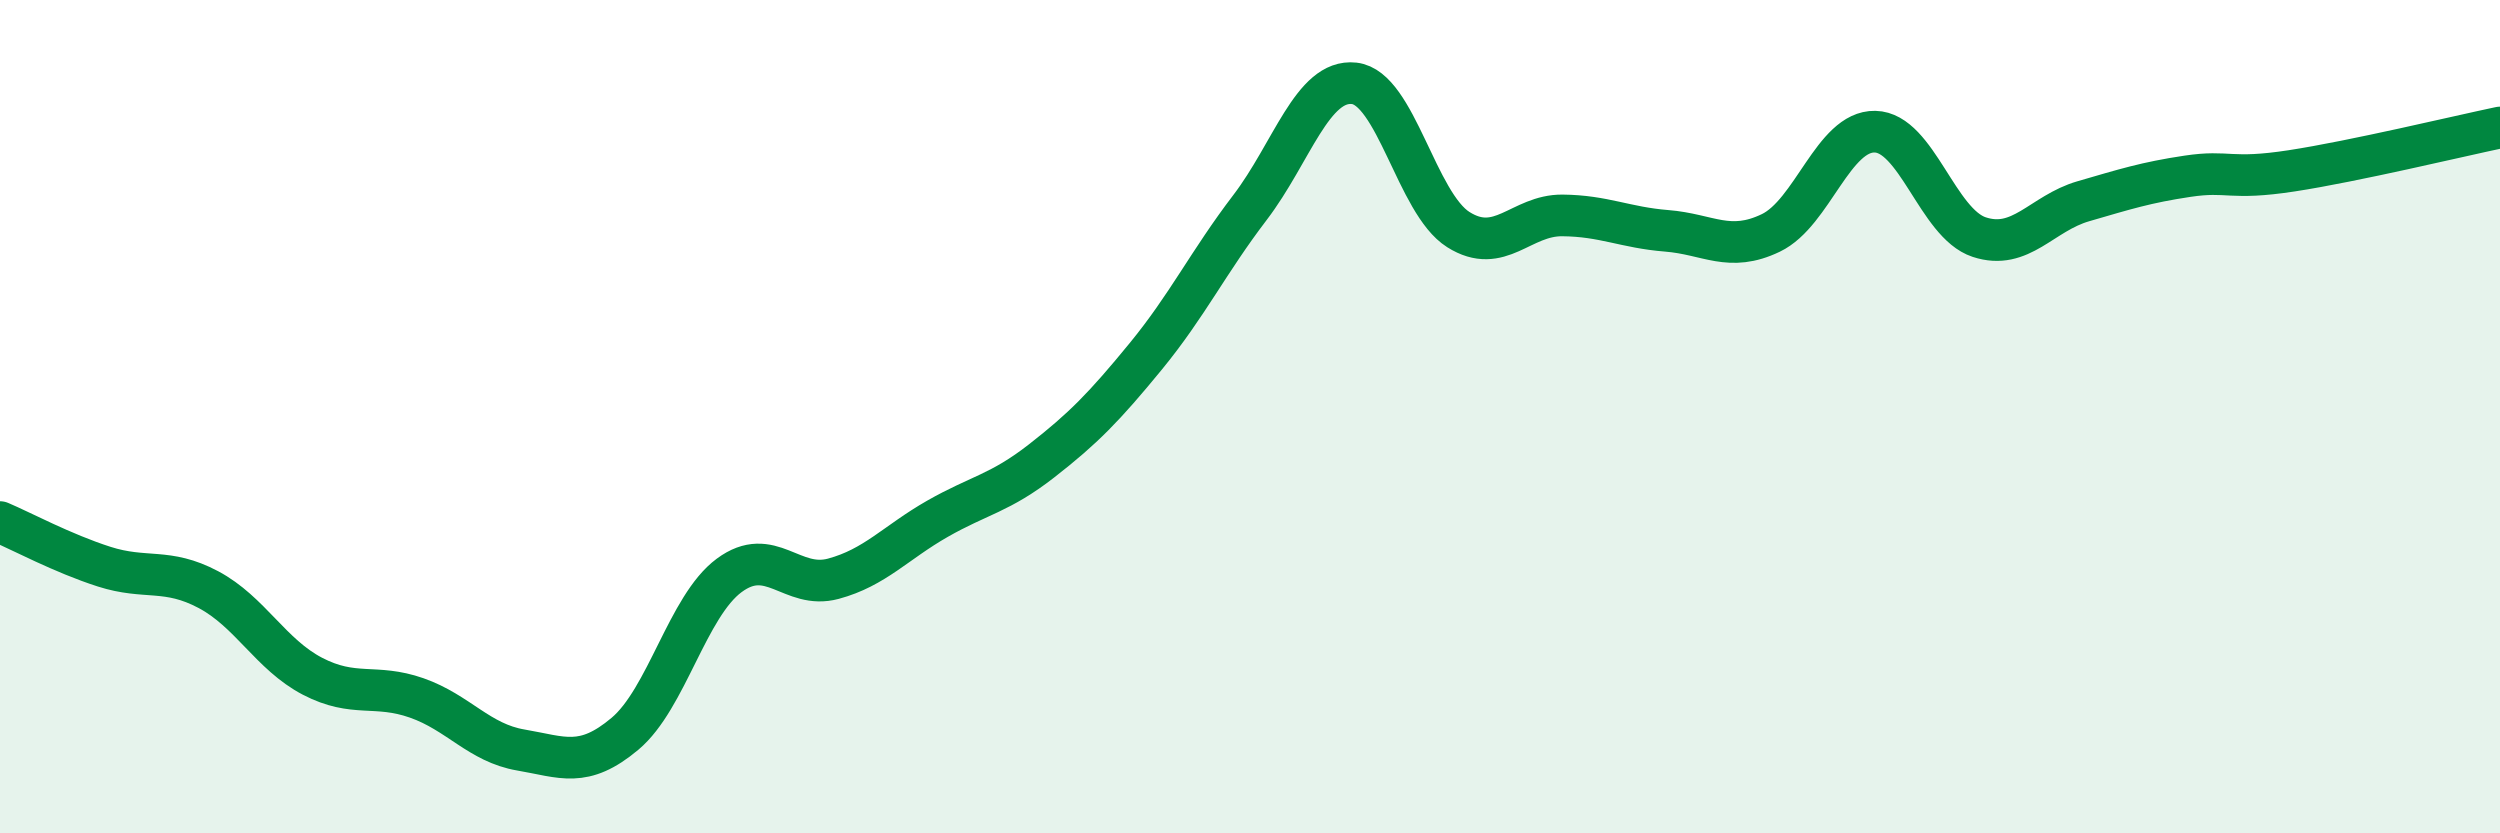
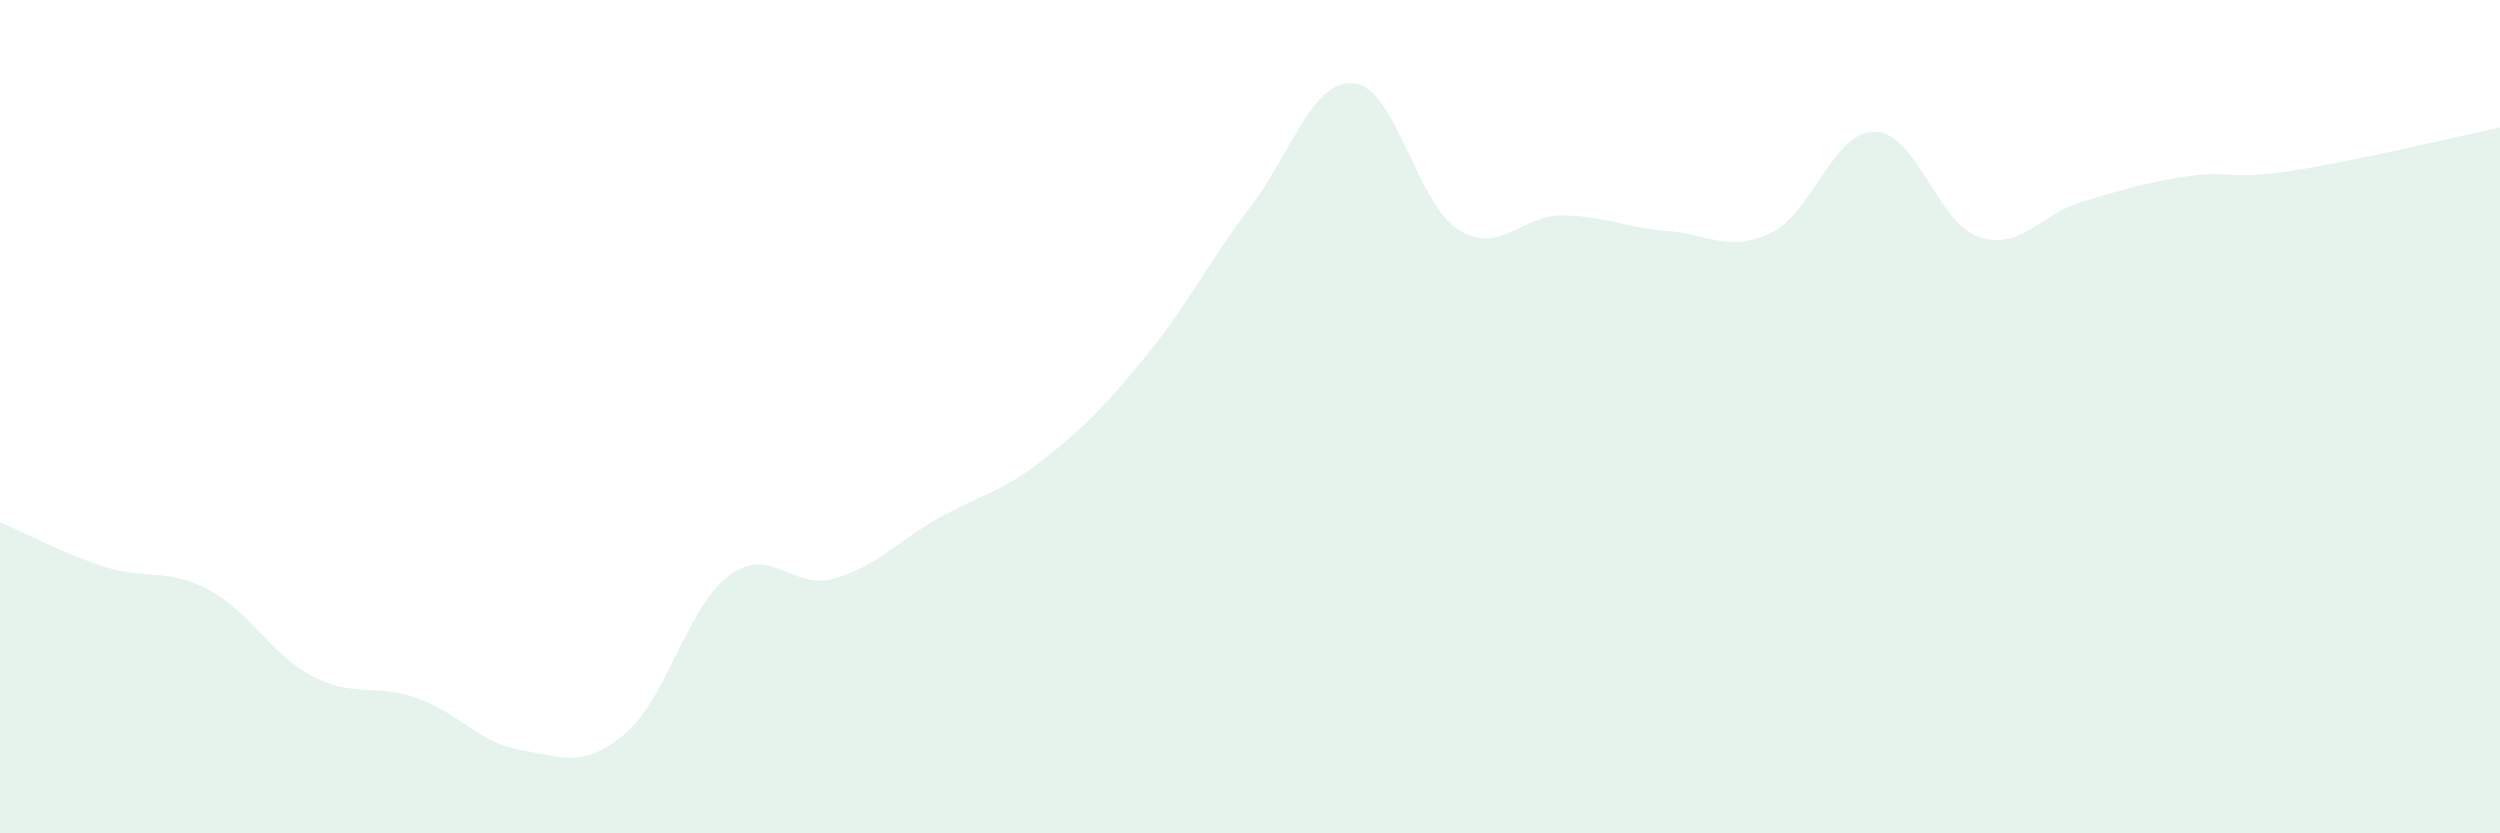
<svg xmlns="http://www.w3.org/2000/svg" width="60" height="20" viewBox="0 0 60 20">
  <path d="M 0,12.53 C 0.5,12.74 1.5,13.28 2.5,13.6 C 3.5,13.92 4,13.62 5,14.15 C 6,14.68 6.5,15.71 7.5,16.23 C 8.5,16.75 9,16.4 10,16.75 C 11,17.1 11.5,17.83 12.5,18 C 13.5,18.17 14,18.45 15,17.61 C 16,16.77 16.5,14.55 17.5,13.81 C 18.5,13.07 19,14.16 20,13.89 C 21,13.62 21.5,13.02 22.5,12.45 C 23.5,11.88 24,11.84 25,11.06 C 26,10.28 26.5,9.77 27.5,8.55 C 28.5,7.33 29,6.29 30,4.98 C 31,3.67 31.5,1.89 32.5,2 C 33.5,2.11 34,4.88 35,5.51 C 36,6.14 36.5,5.16 37.5,5.17 C 38.5,5.18 39,5.46 40,5.54 C 41,5.62 41.5,6.07 42.5,5.59 C 43.5,5.11 44,3.14 45,3.16 C 46,3.18 46.5,5.36 47.5,5.69 C 48.5,6.02 49,5.12 50,4.83 C 51,4.54 51.5,4.38 52.5,4.23 C 53.5,4.08 53.5,4.33 55,4.1 C 56.5,3.87 59,3.27 60,3.06L60 20L0 20Z" fill="#008740" opacity="0.1" stroke-linecap="round" stroke-linejoin="round" />
-   <path d="M 0,12.53 C 0.5,12.74 1.5,13.28 2.5,13.6 C 3.5,13.92 4,13.62 5,14.15 C 6,14.68 6.5,15.71 7.5,16.23 C 8.5,16.75 9,16.4 10,16.75 C 11,17.1 11.5,17.83 12.5,18 C 13.5,18.17 14,18.45 15,17.61 C 16,16.77 16.5,14.55 17.5,13.81 C 18.5,13.07 19,14.16 20,13.89 C 21,13.62 21.5,13.02 22.5,12.45 C 23.5,11.88 24,11.84 25,11.06 C 26,10.28 26.5,9.77 27.5,8.55 C 28.5,7.33 29,6.29 30,4.98 C 31,3.67 31.5,1.89 32.5,2 C 33.5,2.11 34,4.88 35,5.51 C 36,6.14 36.5,5.16 37.5,5.17 C 38.5,5.18 39,5.46 40,5.54 C 41,5.62 41.5,6.07 42.5,5.59 C 43.5,5.11 44,3.14 45,3.16 C 46,3.18 46.5,5.36 47.5,5.69 C 48.5,6.02 49,5.12 50,4.83 C 51,4.54 51.5,4.38 52.5,4.23 C 53.5,4.08 53.5,4.33 55,4.1 C 56.5,3.87 59,3.27 60,3.06" stroke="#008740" stroke-width="1" fill="none" stroke-linecap="round" stroke-linejoin="round" />
</svg>